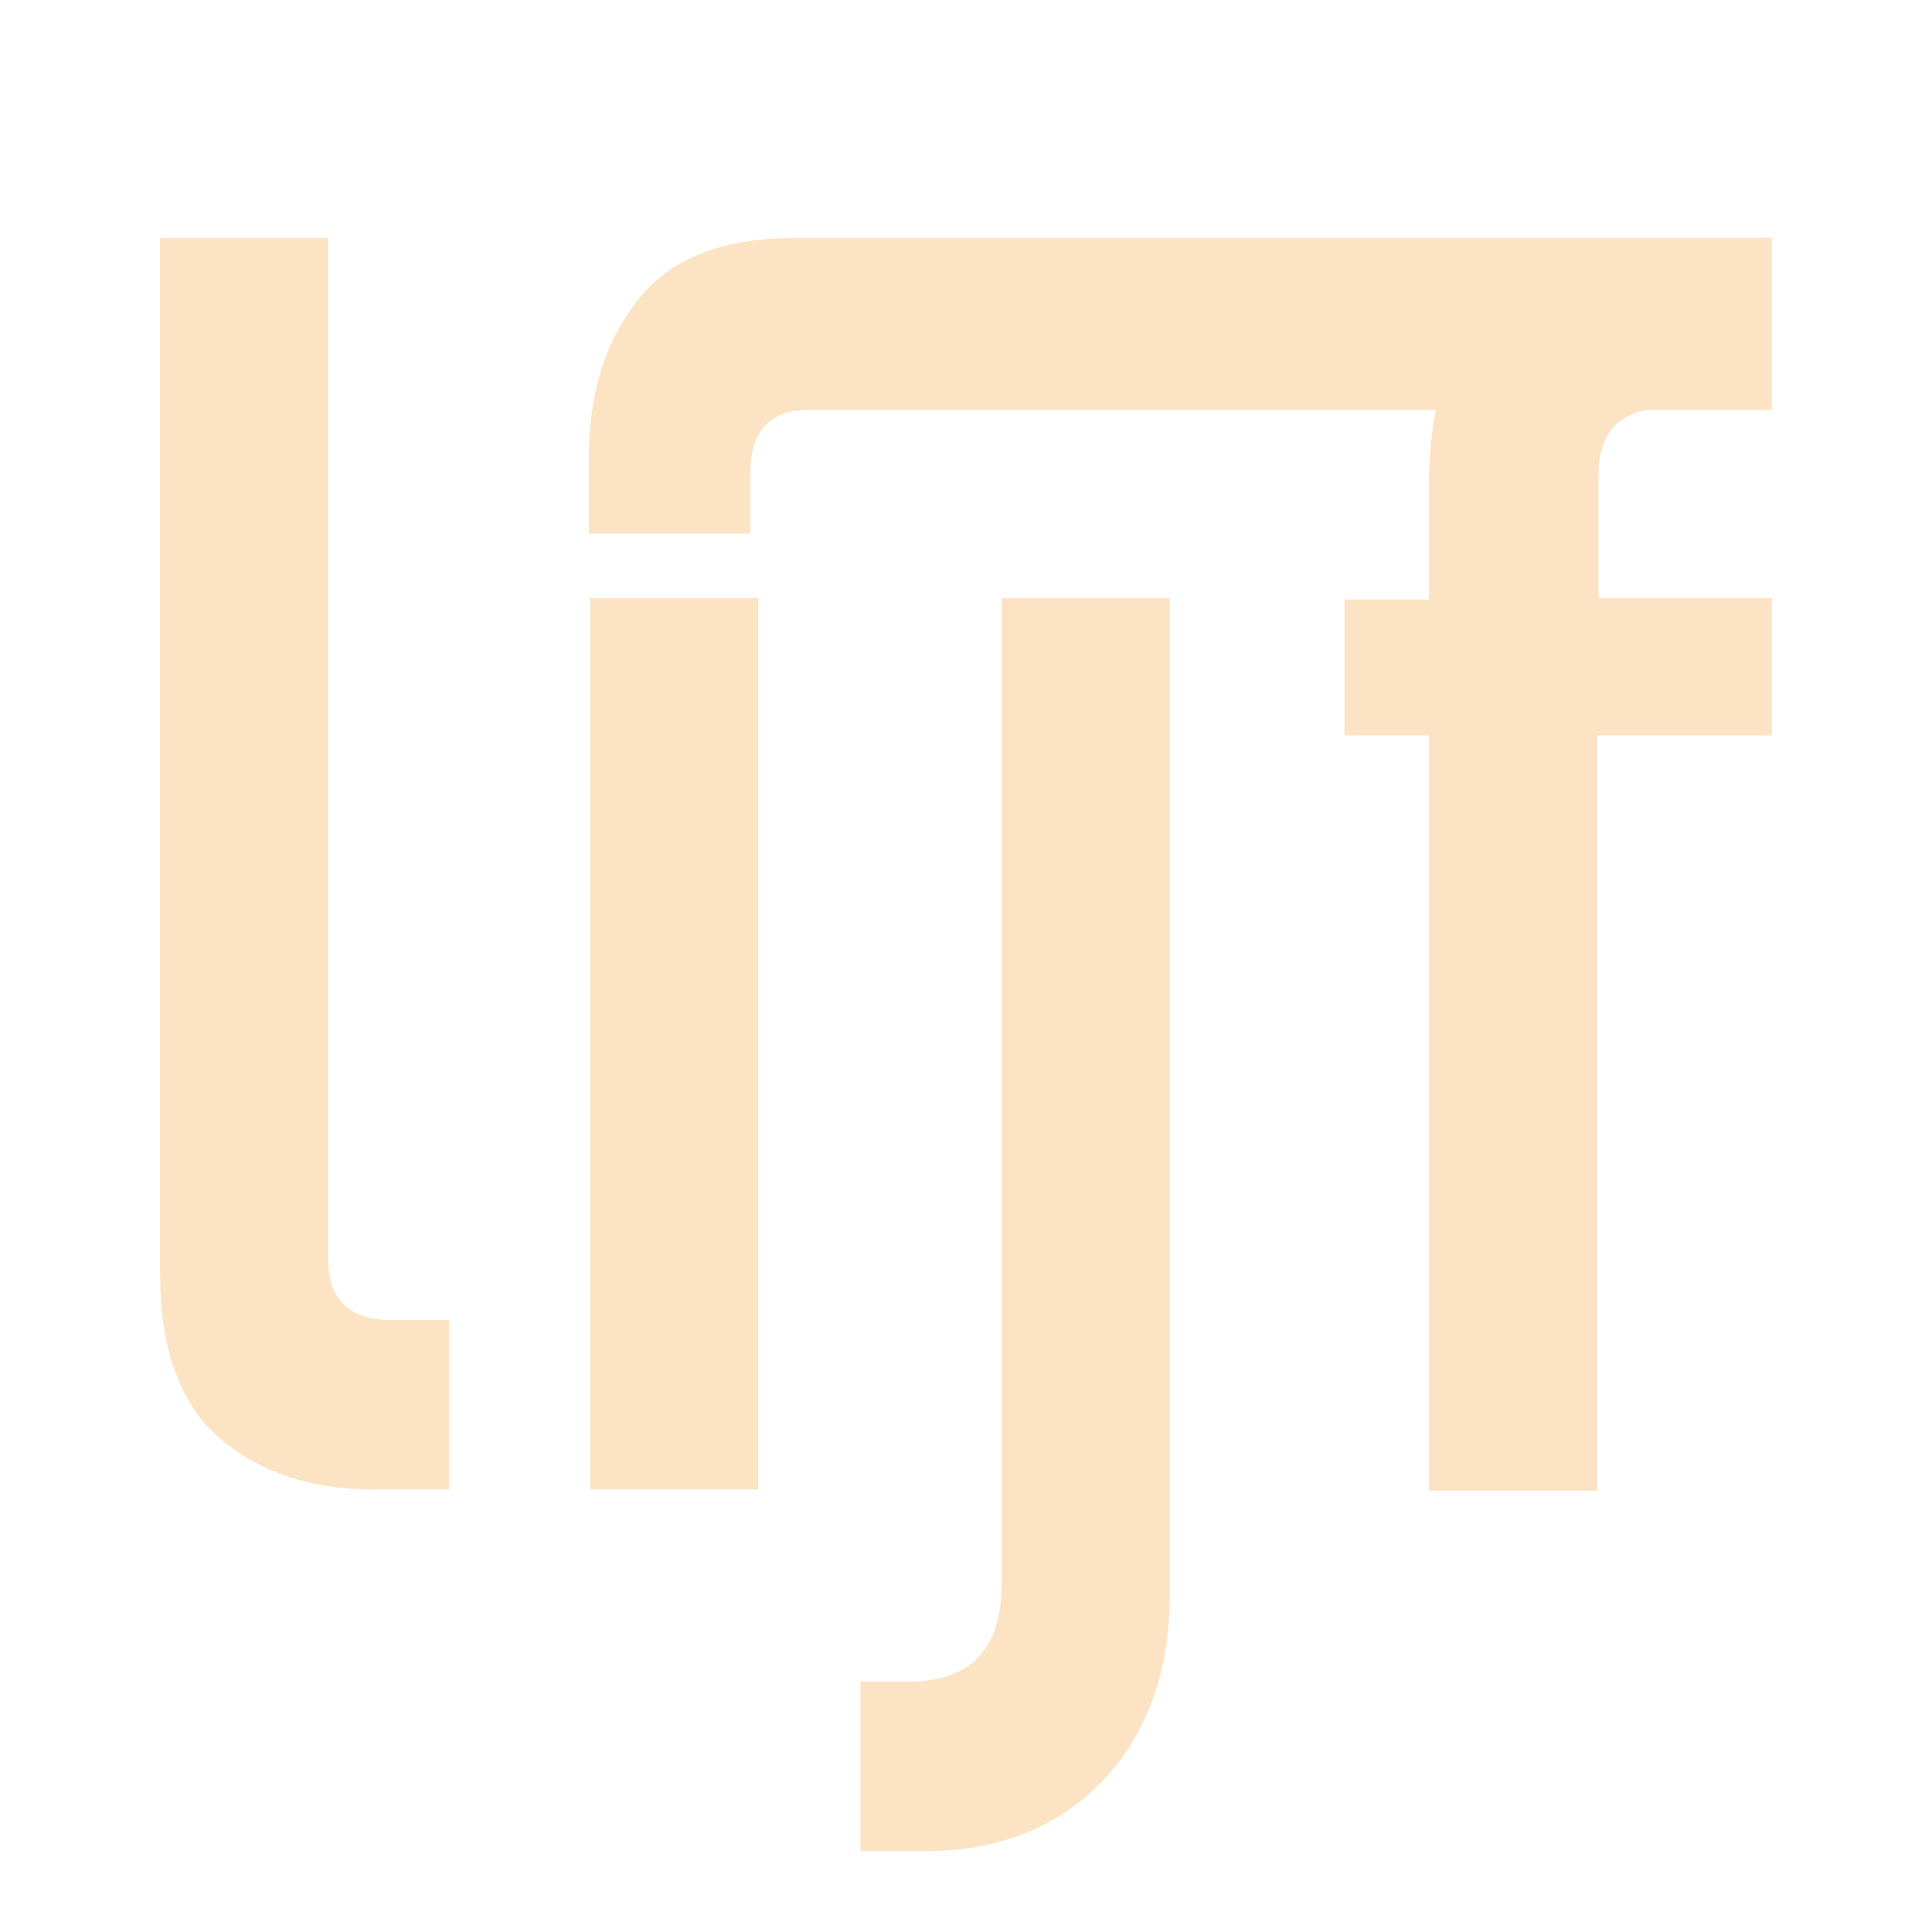
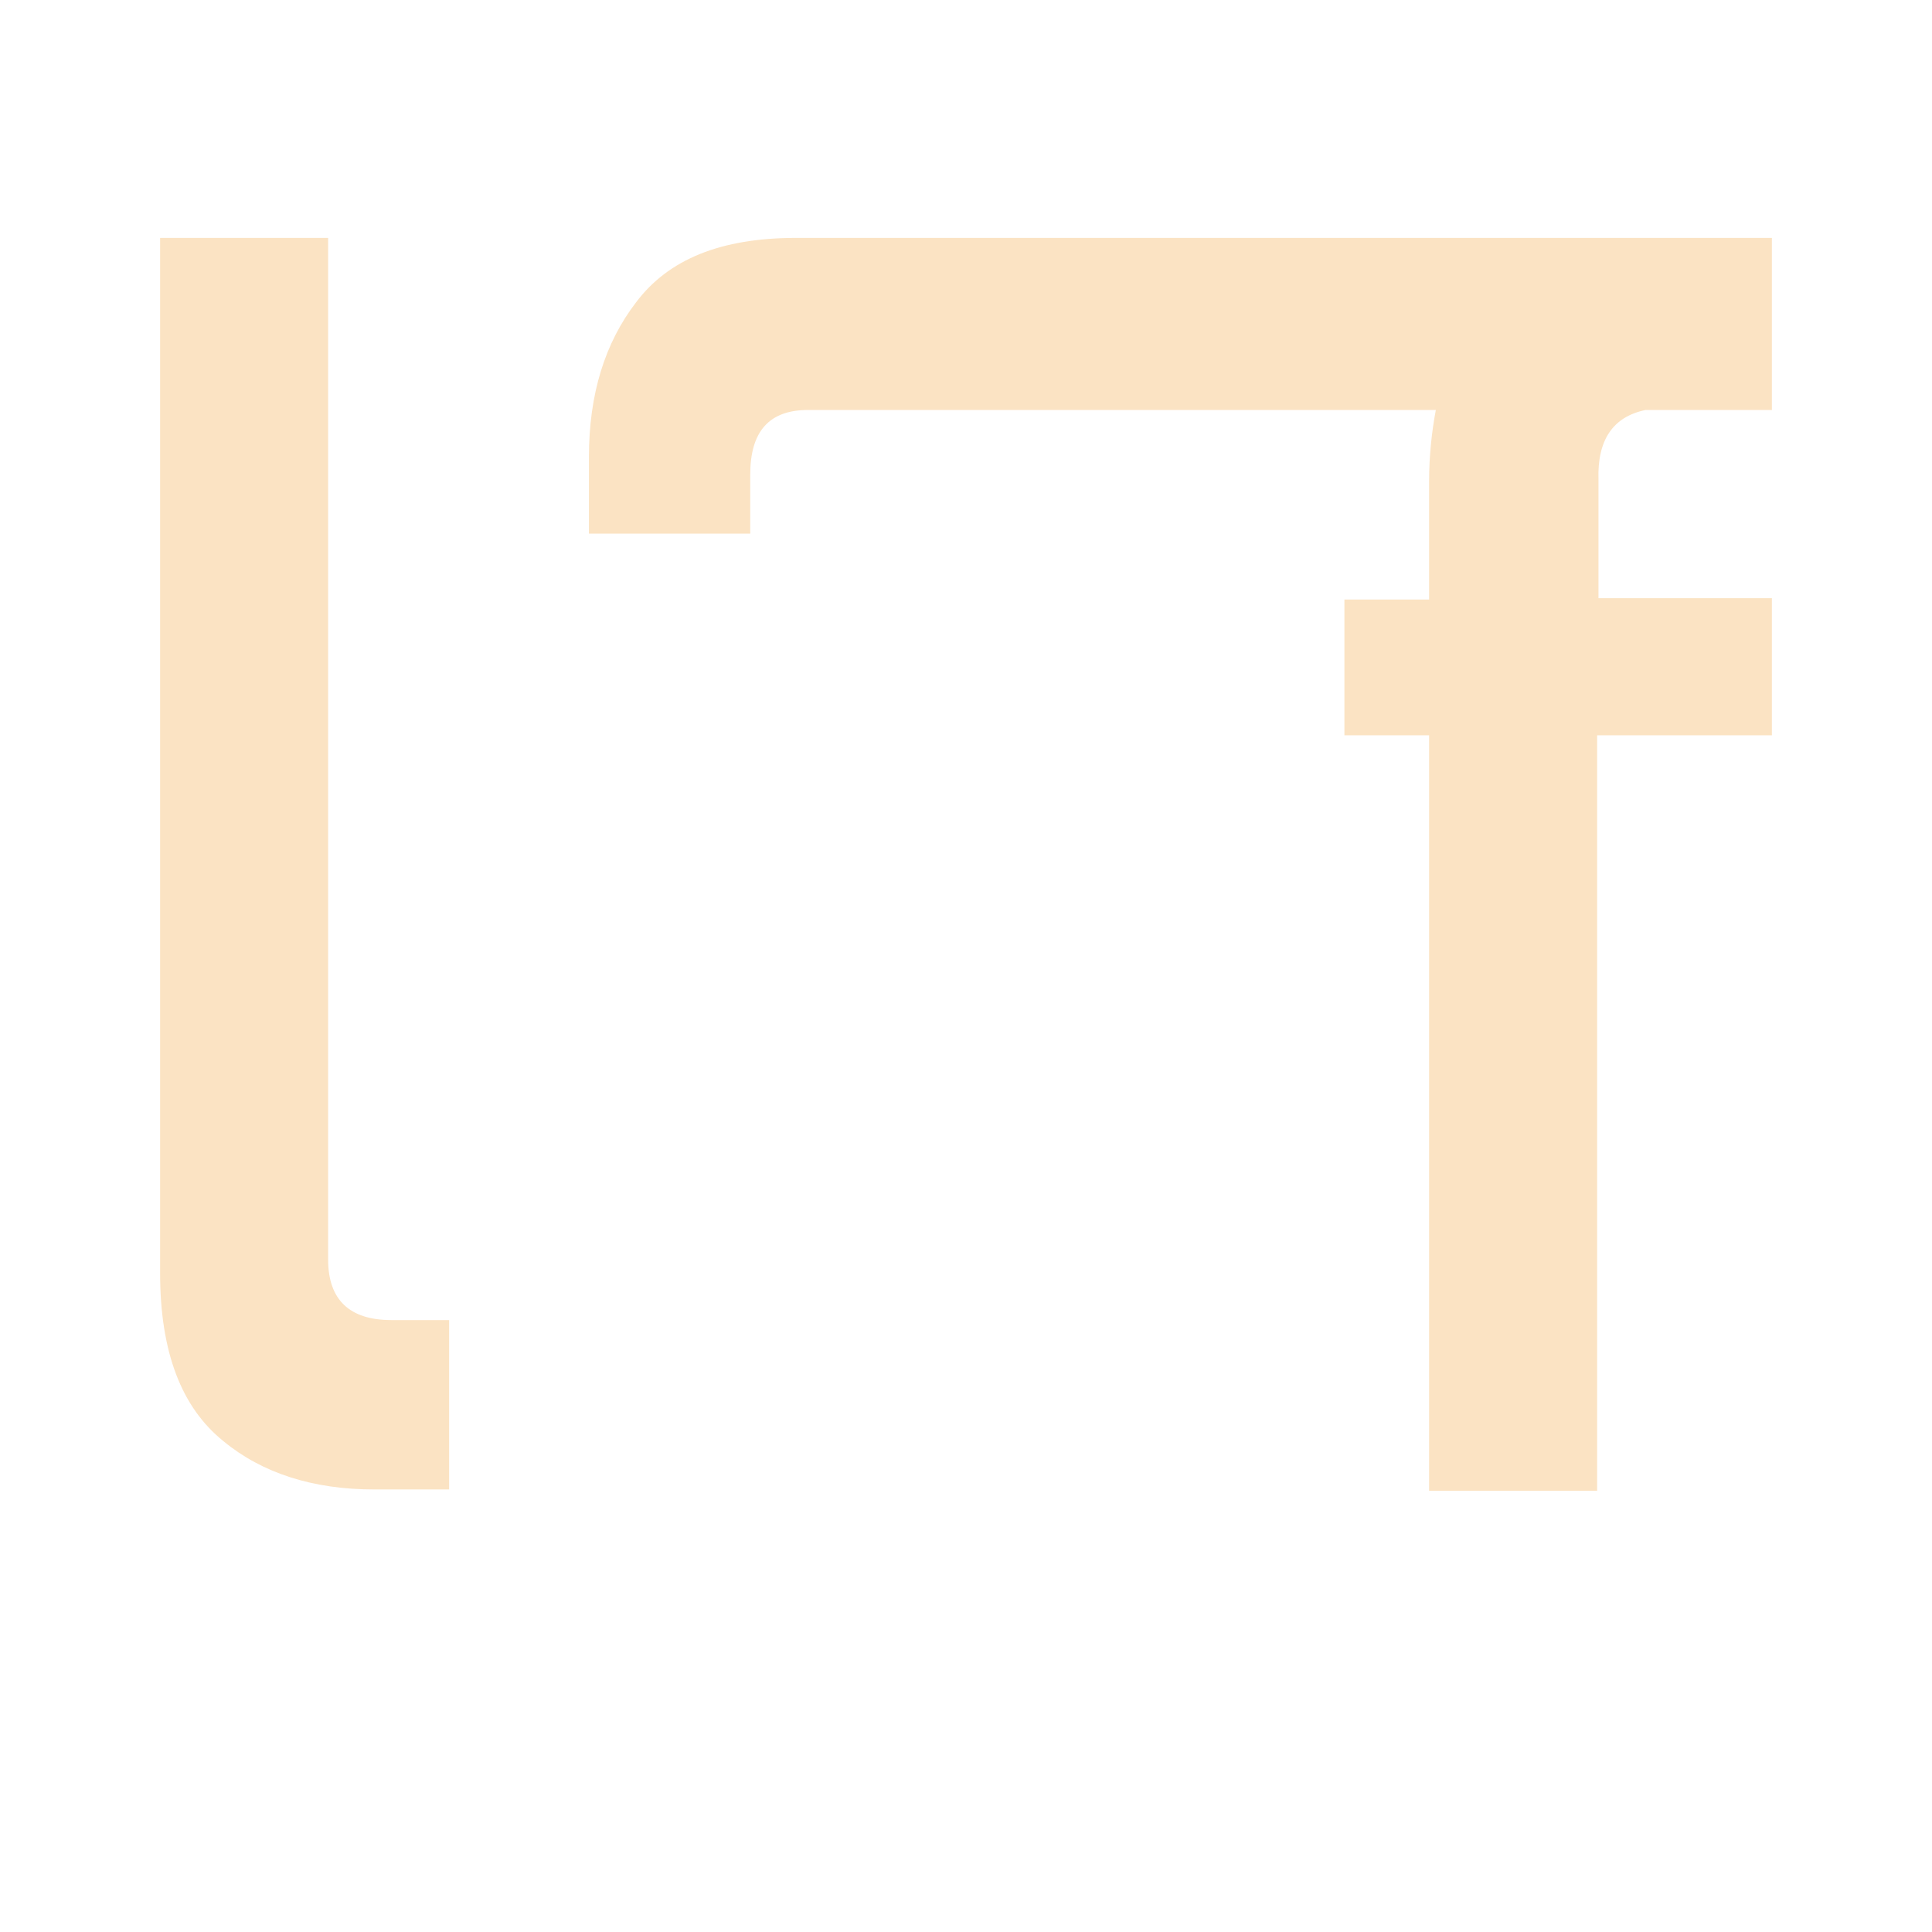
<svg xmlns="http://www.w3.org/2000/svg" xmlns:ns1="http://vectornator.io" height="100%" stroke-miterlimit="10" style="fill-rule:nonzero;clip-rule:evenodd;stroke-linecap:round;stroke-linejoin:round;" version="1.1" viewBox="0 0 120 120" width="100%" xml:space="preserve">
  <defs />
  <g id="Untitled" ns1:layerName="Untitled">
-     <path d="M0 0L120 0L120 0L120 120L120 120L0 120L0 120L0 0L0 0Z" fill="#ff3e01" fill-rule="evenodd" opacity="0" stroke="none" />
+     <path d="M0 0L120 0L120 0L120 120L0 120L0 120L0 0L0 0Z" fill="#ff3e01" fill-rule="evenodd" opacity="0" stroke="none" />
    <path d="M9.944 14.777L20.381 14.777L20.381 78.234C20.381 80.739 21.717 81.992 24.305 81.992L27.896 81.992L27.896 92.512L23.22 92.512C19.463 92.512 16.29 91.51 13.868 89.506C11.28 87.419 9.944 83.996 9.944 79.069L9.944 14.777Z" fill="#fbe3c3" fill-rule="nonzero" opacity="1" stroke="none" />
-     <path d="M36.663 37.154L47.1 37.154L47.1 37.154L47.1 92.512L47.1 92.512L36.663 92.512L36.663 92.512L36.663 37.154L36.663 37.154Z" fill="#fbe3c3" fill-rule="nonzero" opacity="1" stroke="none" />
-     <path d="M62.213 37.154L72.65 37.154L72.65 99.442C72.566 104.118 71.147 107.792 68.475 110.631C65.719 113.47 62.046 114.973 57.537 114.973L53.446 114.973L53.446 104.452L56.368 104.452C60.209 104.452 62.129 102.532 62.213 98.608L62.213 37.154Z" fill="#fbe3c3" fill-rule="nonzero" opacity="1" stroke="none" />
    <path d="M102.207 25.465L110.056 25.465L110.056 14.777L109.805 14.777L103.042 14.777L49.438 14.777C44.762 14.777 41.506 16.113 39.502 18.785C37.581 21.29 36.579 24.463 36.579 28.387L36.579 33.147L46.599 33.147L46.599 29.473C46.599 26.801 47.768 25.465 50.189 25.465L89.182 25.465C88.931 26.801 88.764 28.304 88.764 29.89L88.764 37.238L83.504 37.238L83.504 45.671L88.764 45.671L88.764 92.596L99.201 92.596L99.201 45.671L110.056 45.671L110.056 37.154L99.285 37.154L99.285 29.807C99.201 27.302 100.203 25.882 102.207 25.465Z" fill="#fbe3c3" fill-rule="nonzero" opacity="1" stroke="none" />
  </g>
</svg>